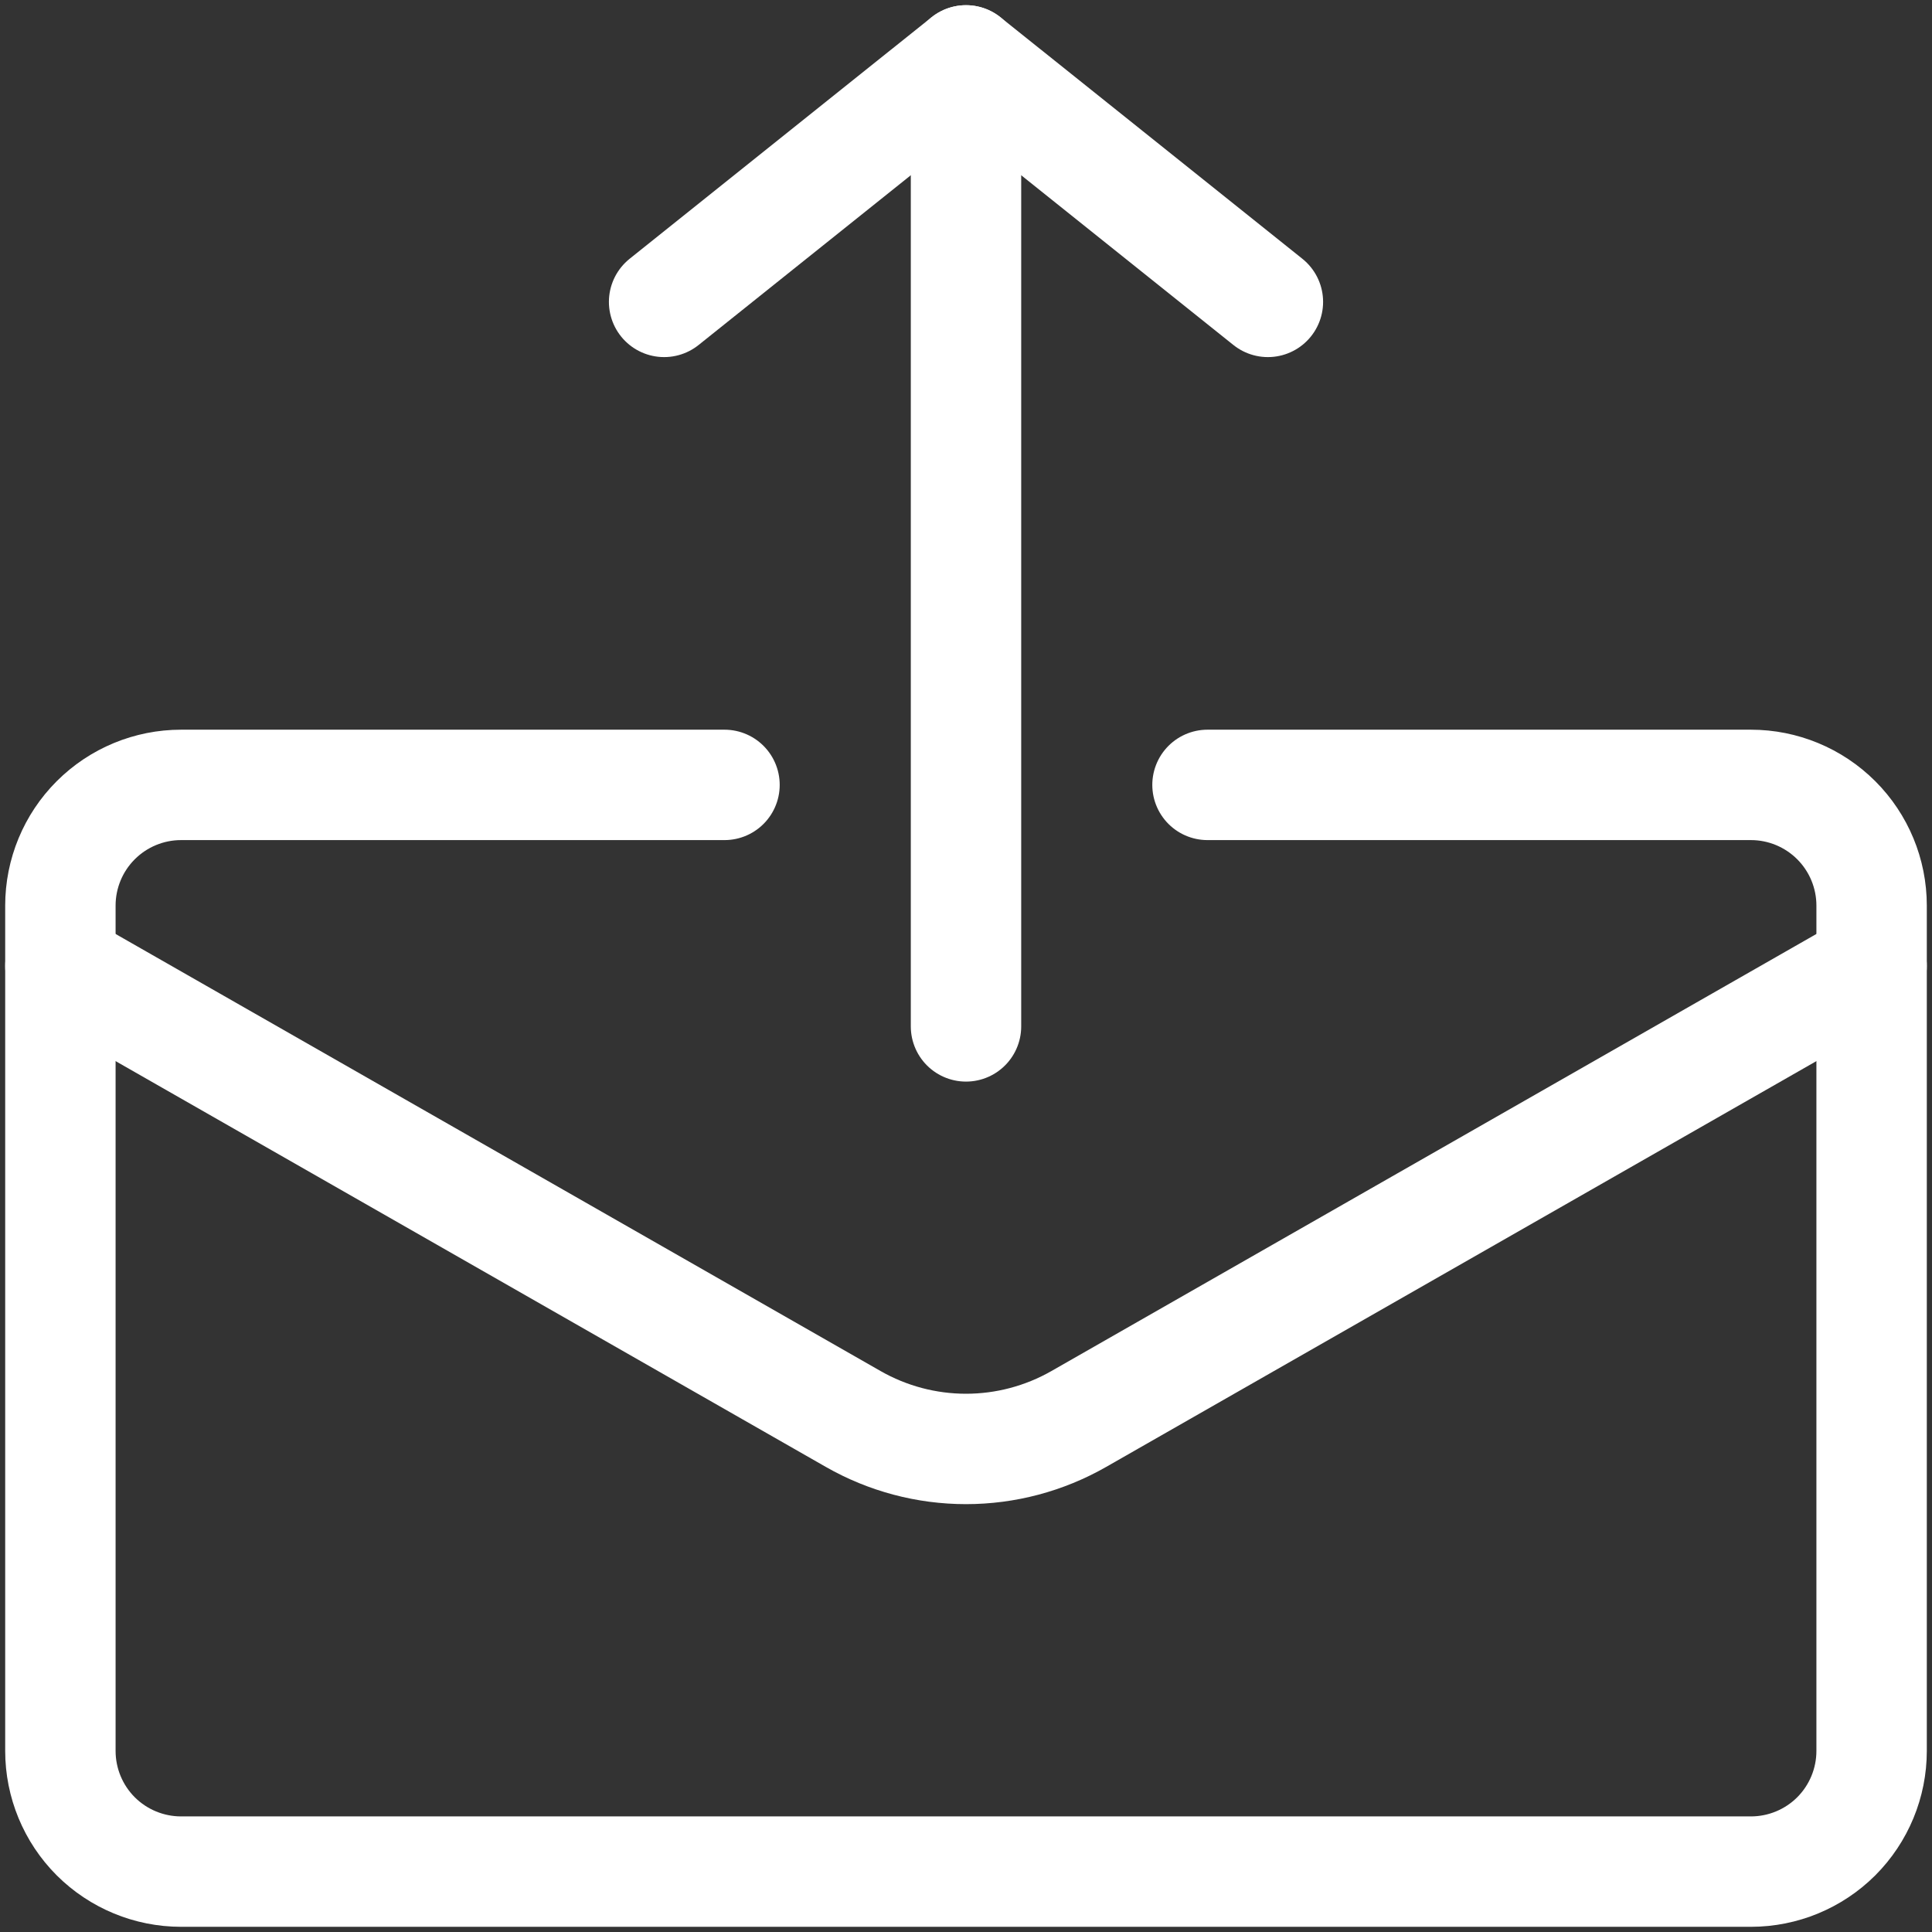
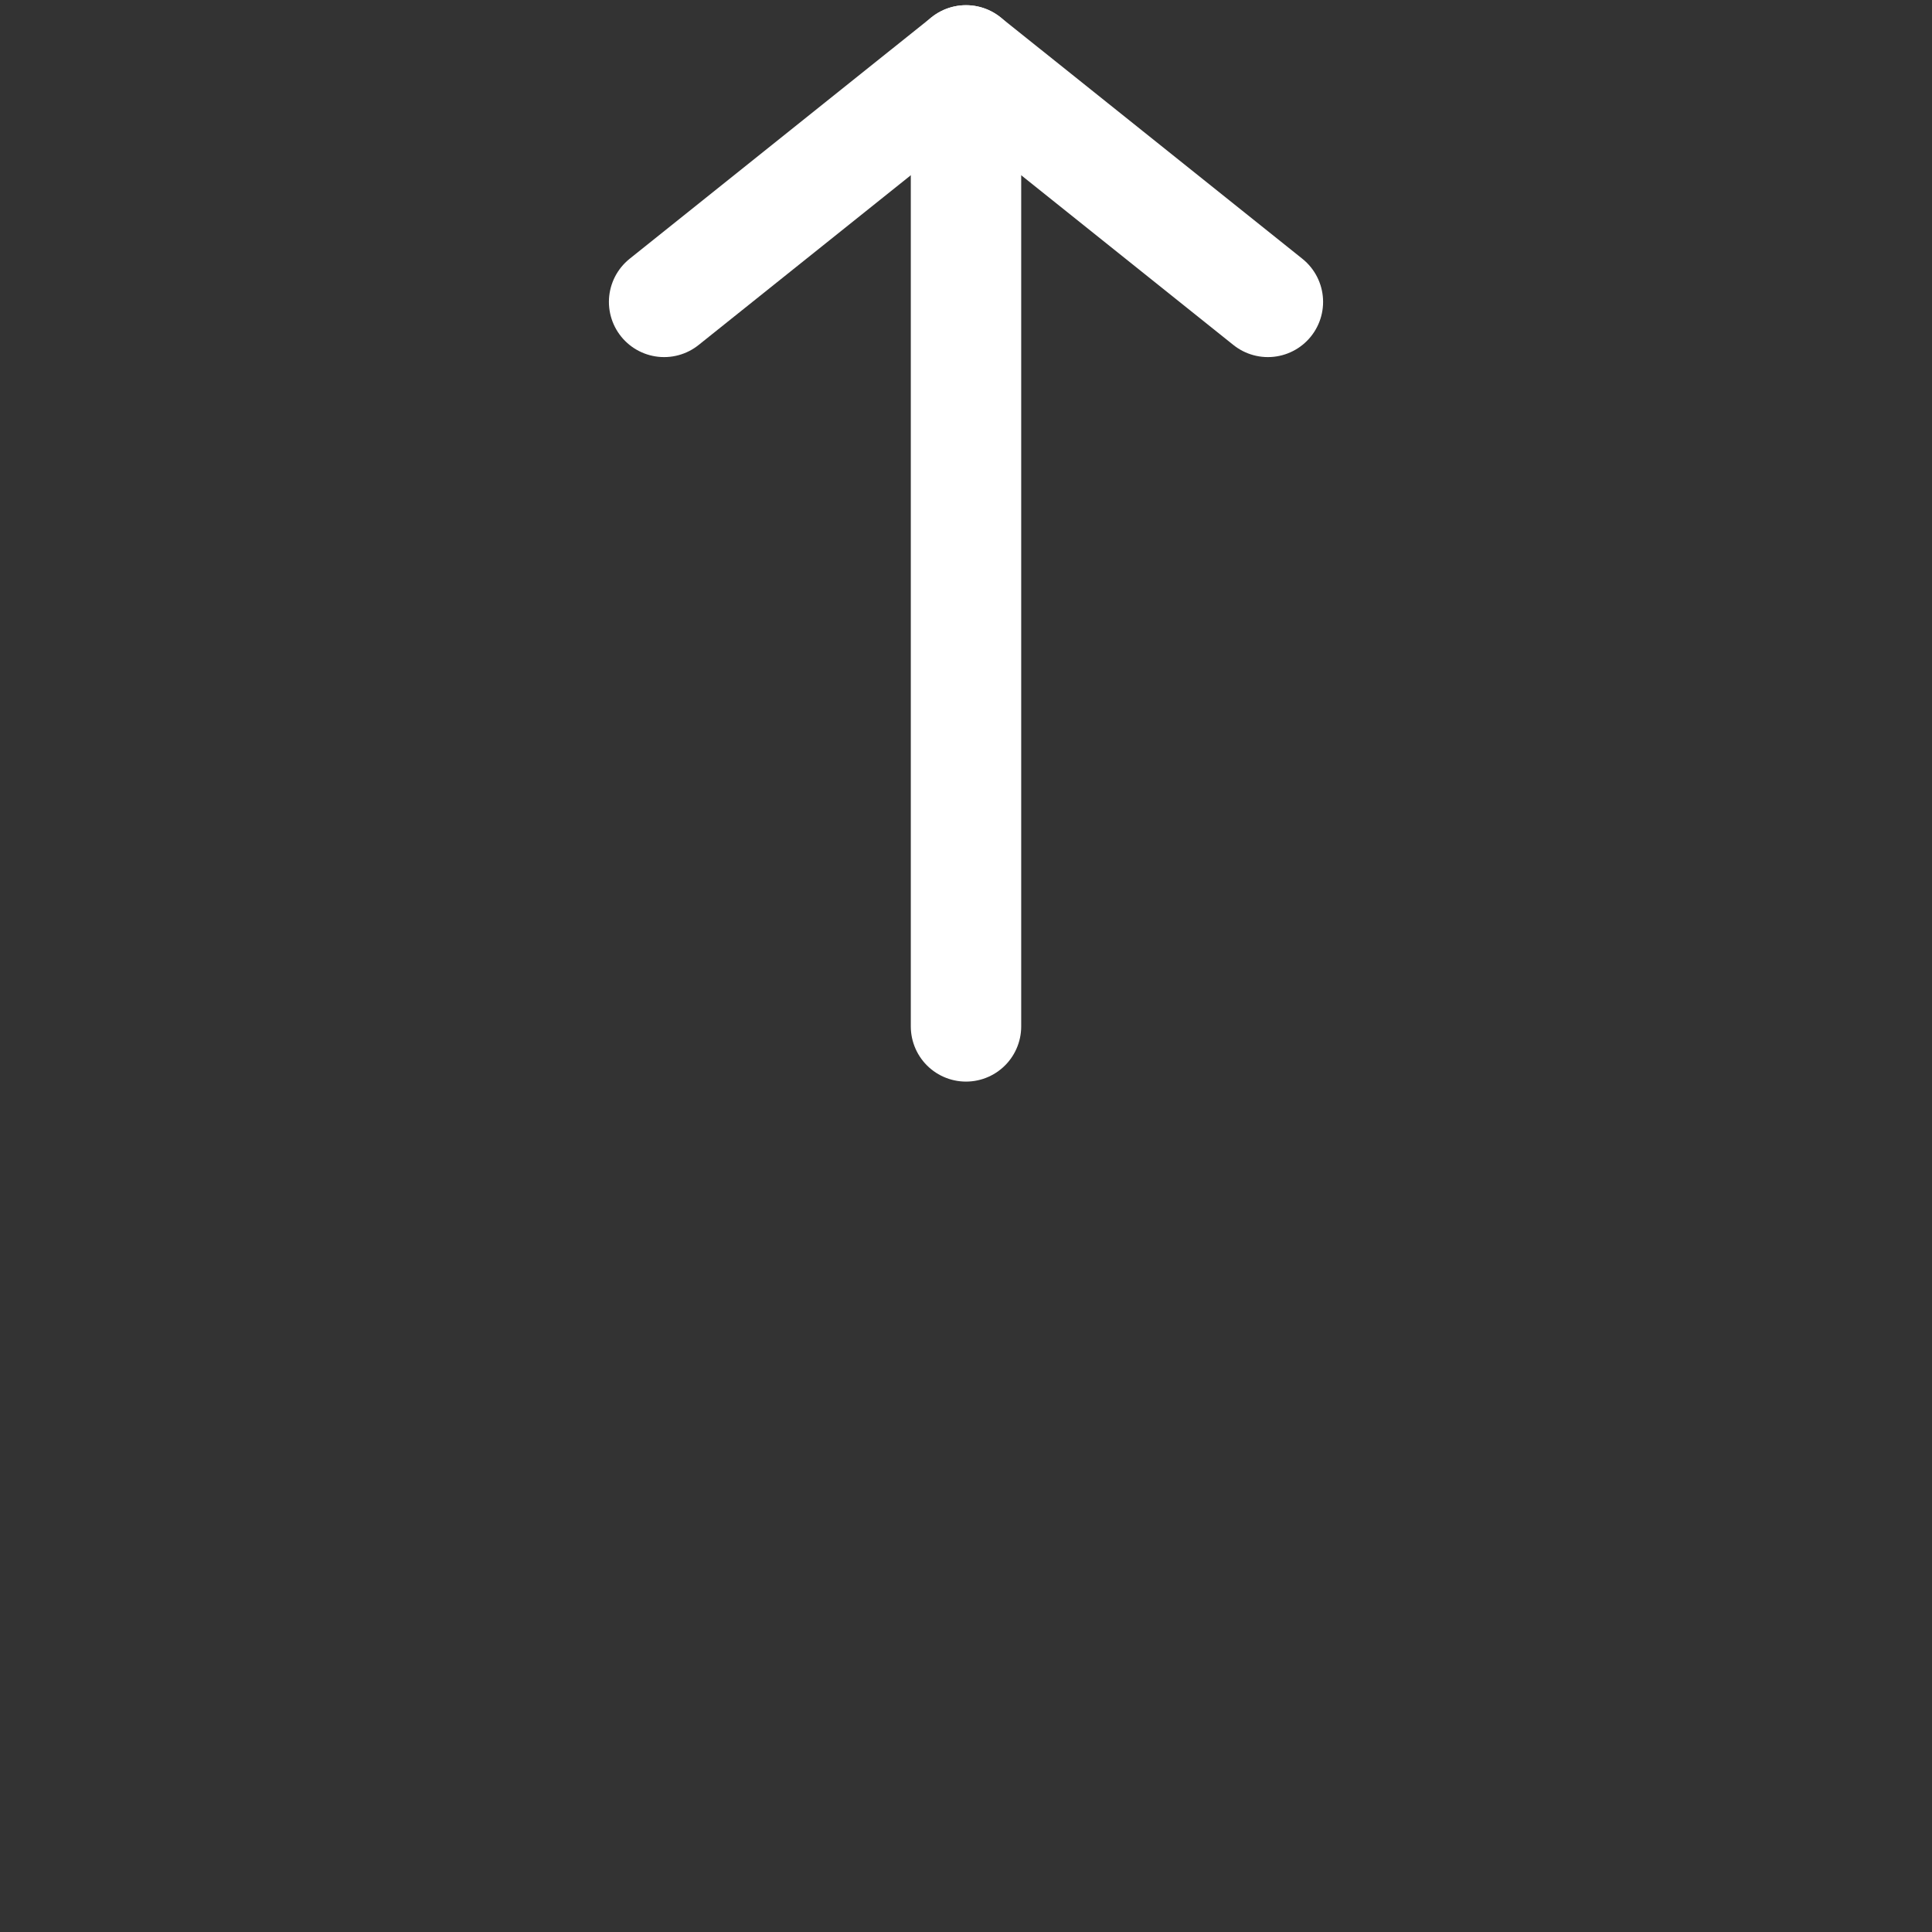
<svg xmlns="http://www.w3.org/2000/svg" width="35" height="35" viewBox="0 0 35 35" fill="none">
  <rect x="0" y="0" width="35" height="35" fill="#333333" stroke="none" />
-   <path d="M21.875 14.219H31.719C32.299 14.219 32.855 14.449 33.266 14.86C33.676 15.27 33.906 15.826 33.906 16.406V31.719C33.906 32.299 33.676 32.855 33.266 33.266C32.855 33.676 32.299 33.906 31.719 33.906H3.281C2.701 33.906 2.145 33.676 1.734 33.266C1.324 32.855 1.094 32.299 1.094 31.719V16.406C1.094 15.826 1.324 15.27 1.734 14.86C2.145 14.449 2.701 14.219 3.281 14.219H13.125" stroke="white" stroke-width="2" stroke-linecap="round" stroke-linejoin="round" />
-   <path d="M33.906 17.5L19.542 25.707C18.92 26.062 18.216 26.249 17.5 26.249C16.784 26.249 16.08 26.062 15.458 25.707L1.094 17.5" stroke="white" stroke-width="2" stroke-linecap="round" stroke-linejoin="round" />
  <path d="M17.5 18.594V1.094" stroke="white" stroke-width="2" stroke-linecap="round" stroke-linejoin="round" />
  <path d="M22.969 5.469L17.5 1.094L12.031 5.469" stroke="white" stroke-width="2" stroke-linecap="round" stroke-linejoin="round" />
</svg>